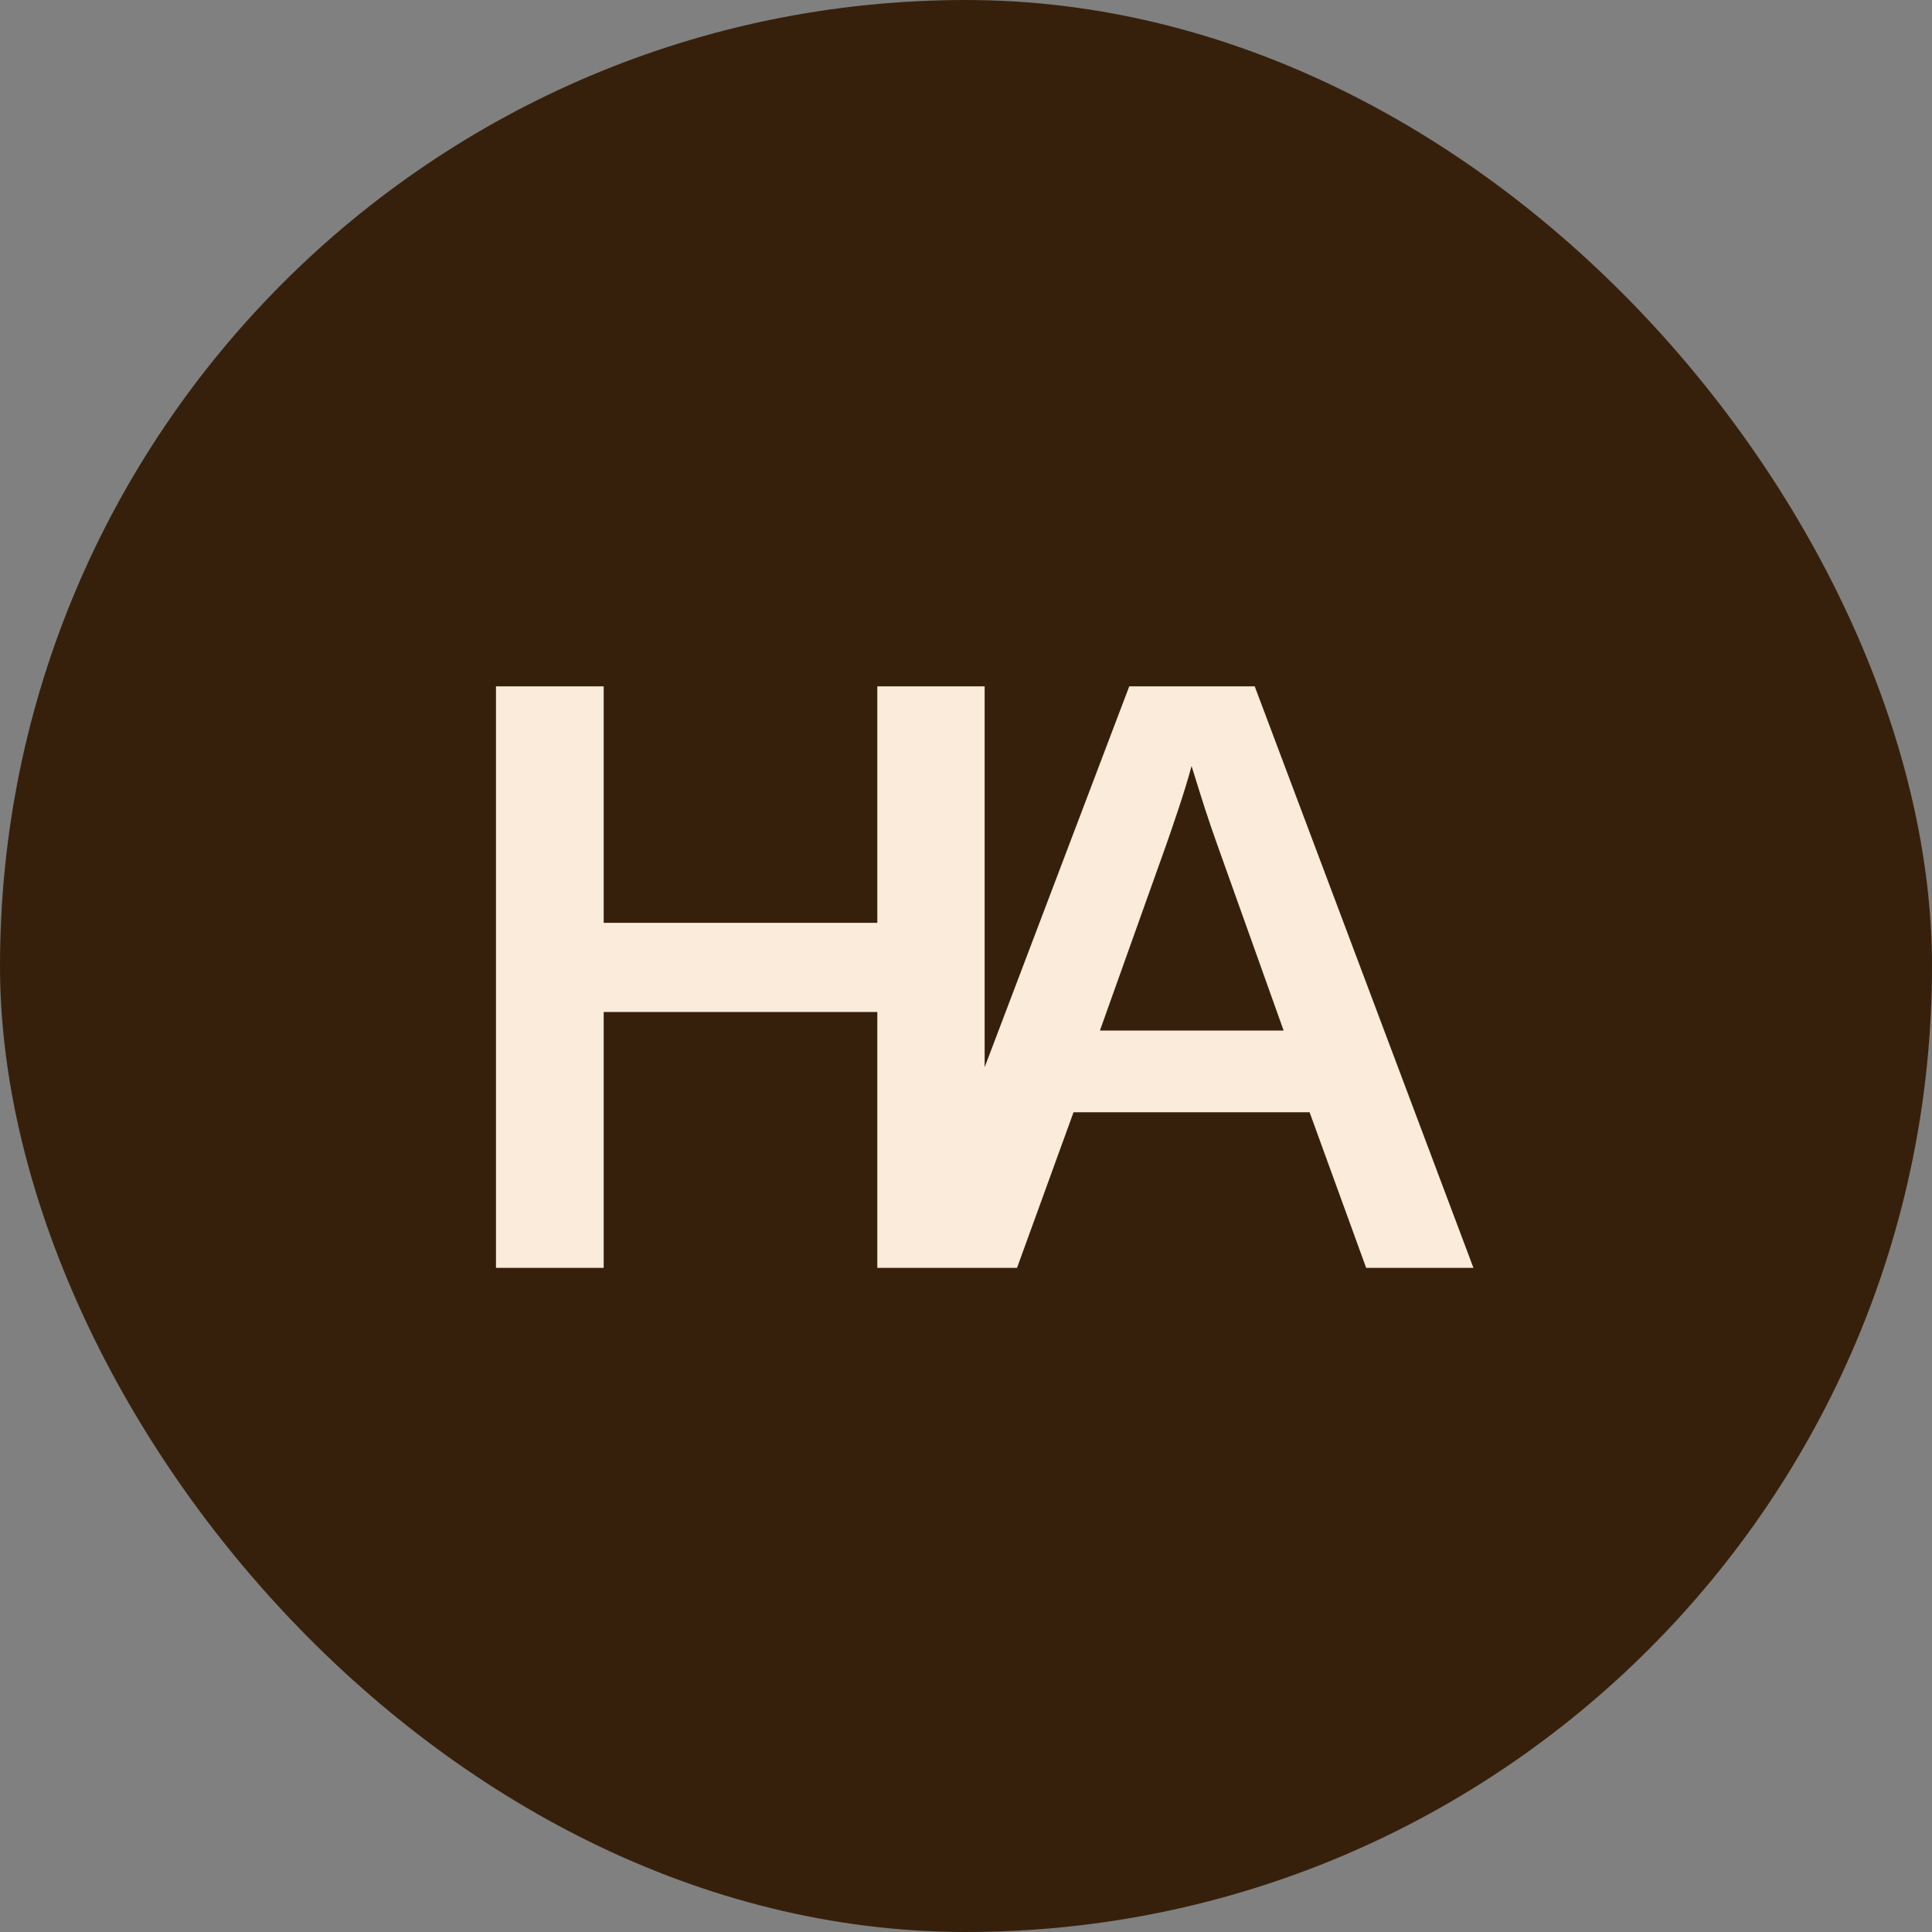
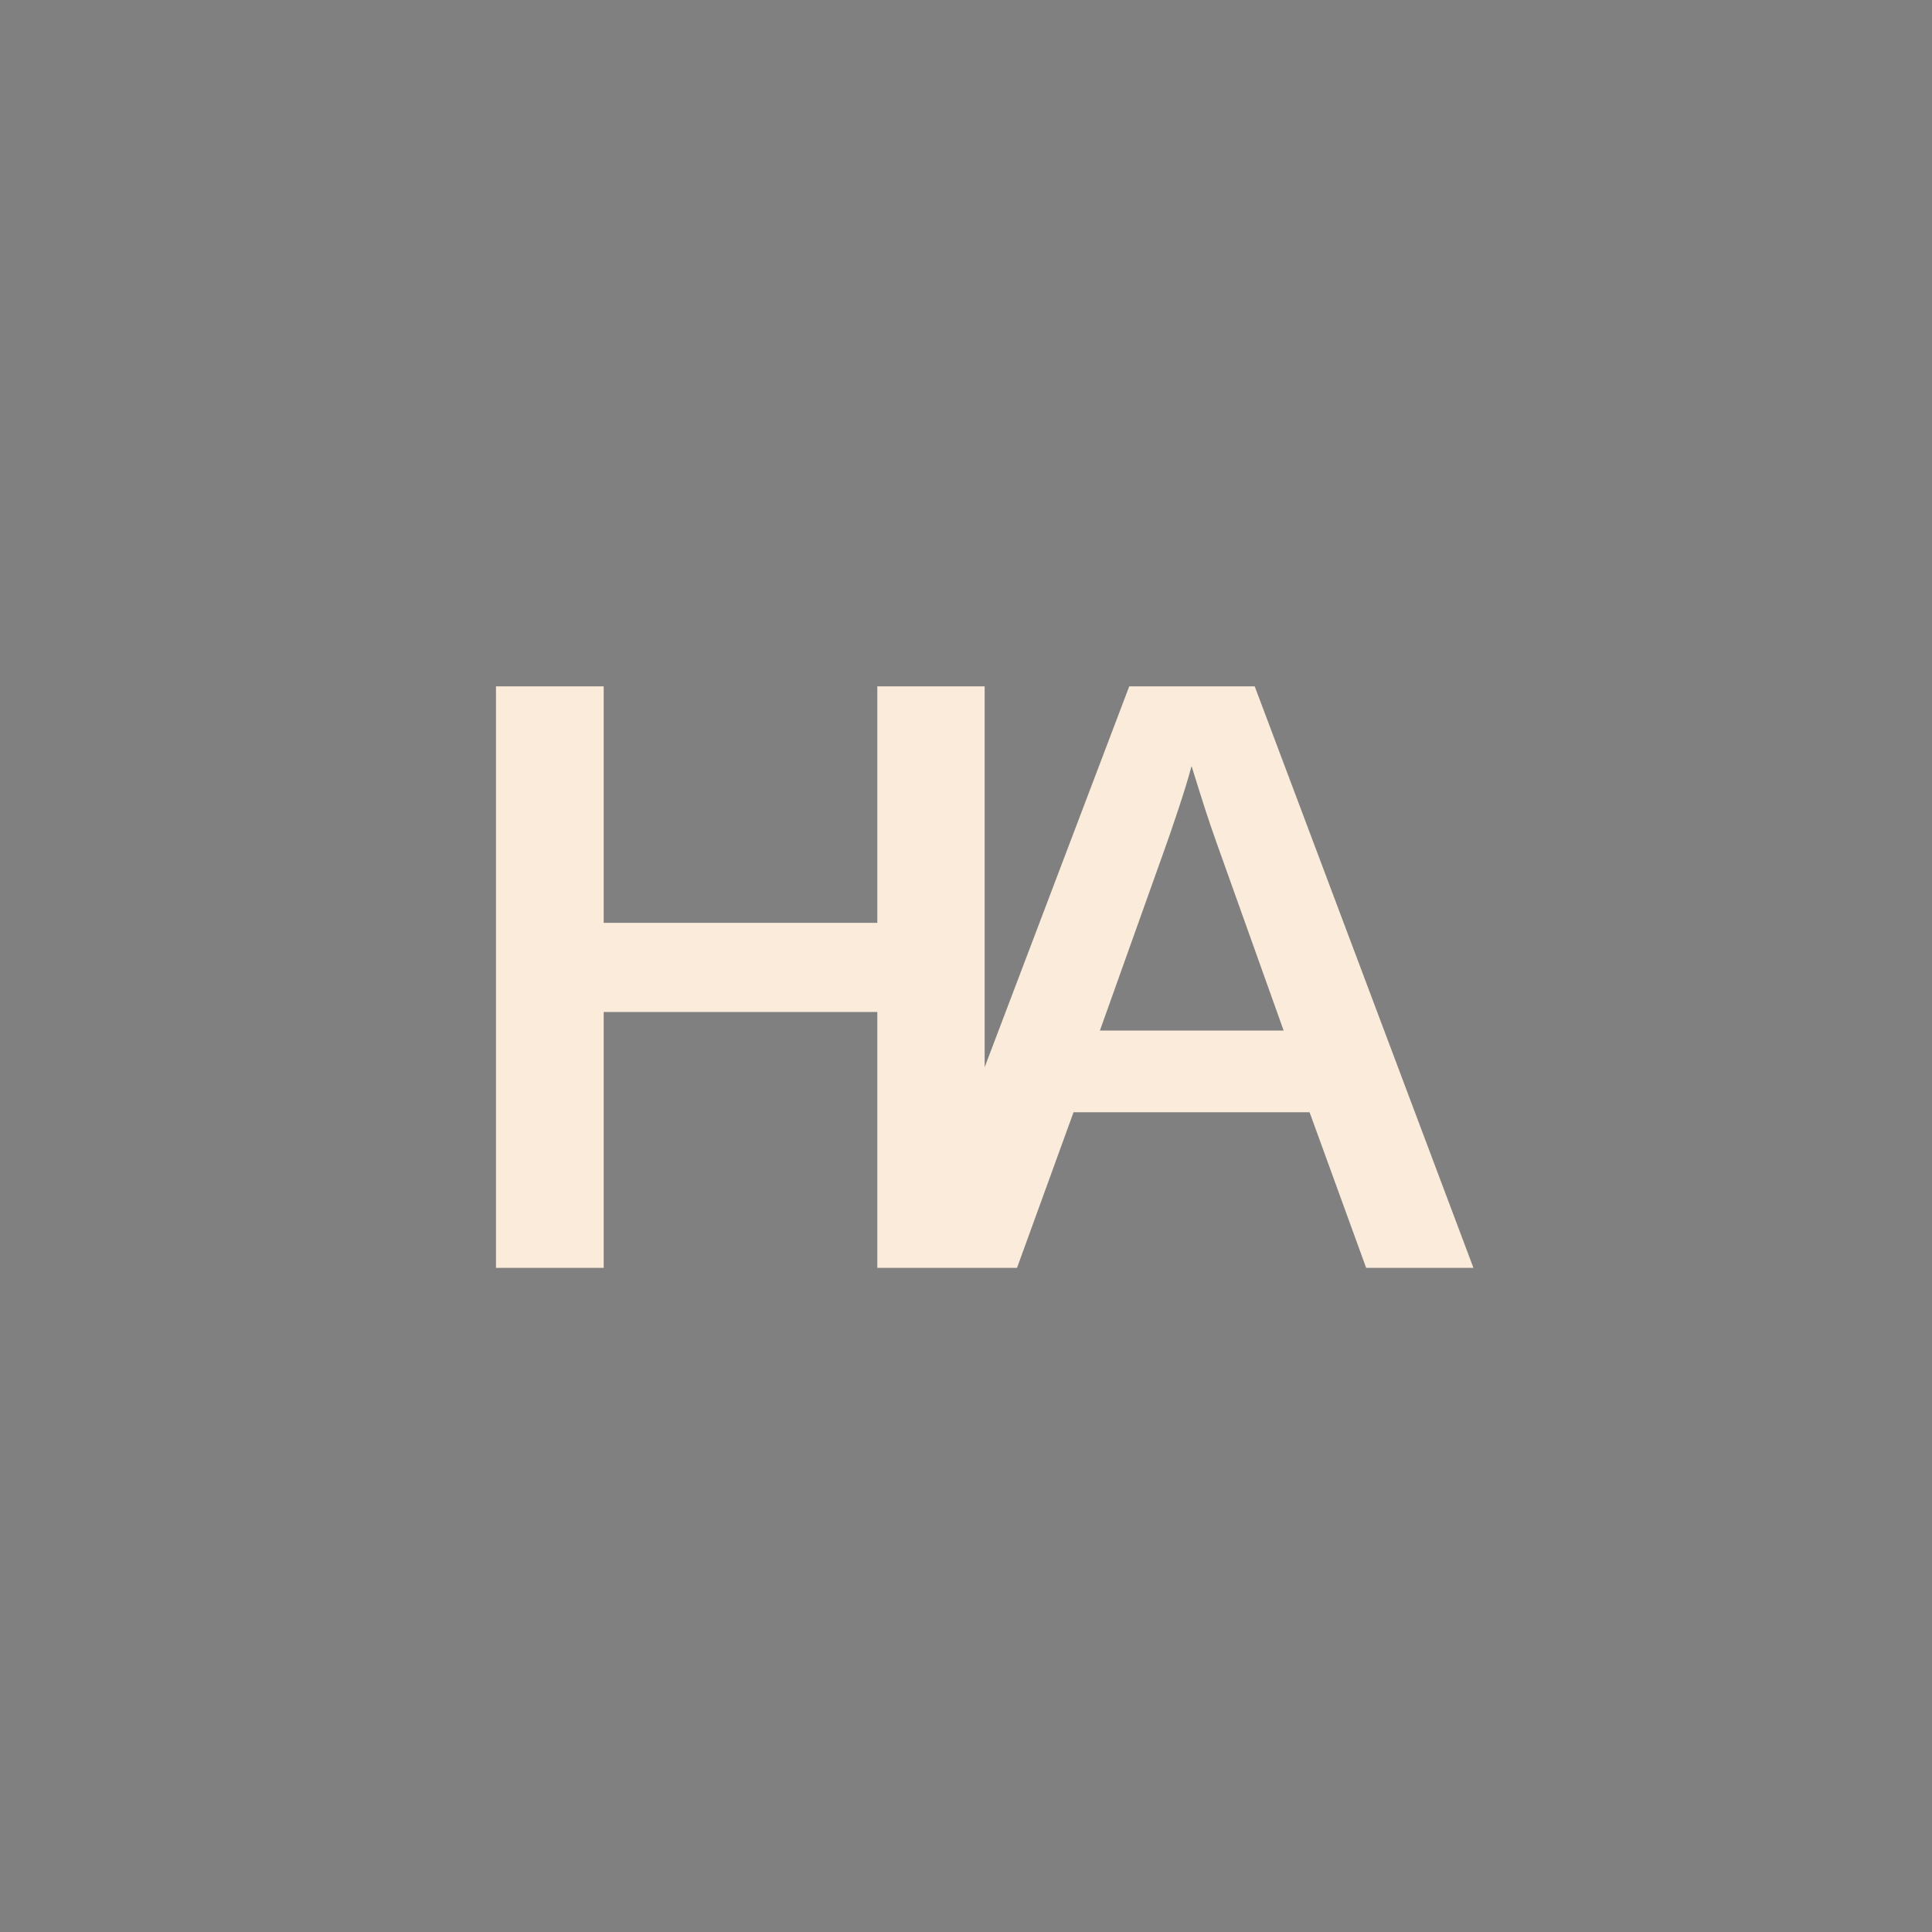
<svg xmlns="http://www.w3.org/2000/svg" width="32" height="32" viewBox="0 0 32 32" fill="none">
  <rect x="0" y="0" width="32" height="32" fill="#808080" stroke="none" />
-   <rect width="32" height="32" rx="16" fill="#37200B" />
  <path d="M9.999 16.762V21H8.215V11.368H9.999V15.285H14.531V11.368H16.309V21H14.531V16.762H9.999ZM17.781 18.423L16.845 21H15.047L18.704 11.368H20.782L24.405 21H22.628L21.691 18.423H17.781ZM19.736 12.688C19.681 12.893 19.608 13.132 19.517 13.405C19.426 13.679 19.353 13.891 19.299 14.041L18.218 17.069H21.261L20.16 13.986C20.096 13.809 20.028 13.608 19.955 13.385C19.882 13.157 19.809 12.925 19.736 12.688Z" fill="#FAEBDA" />
</svg>